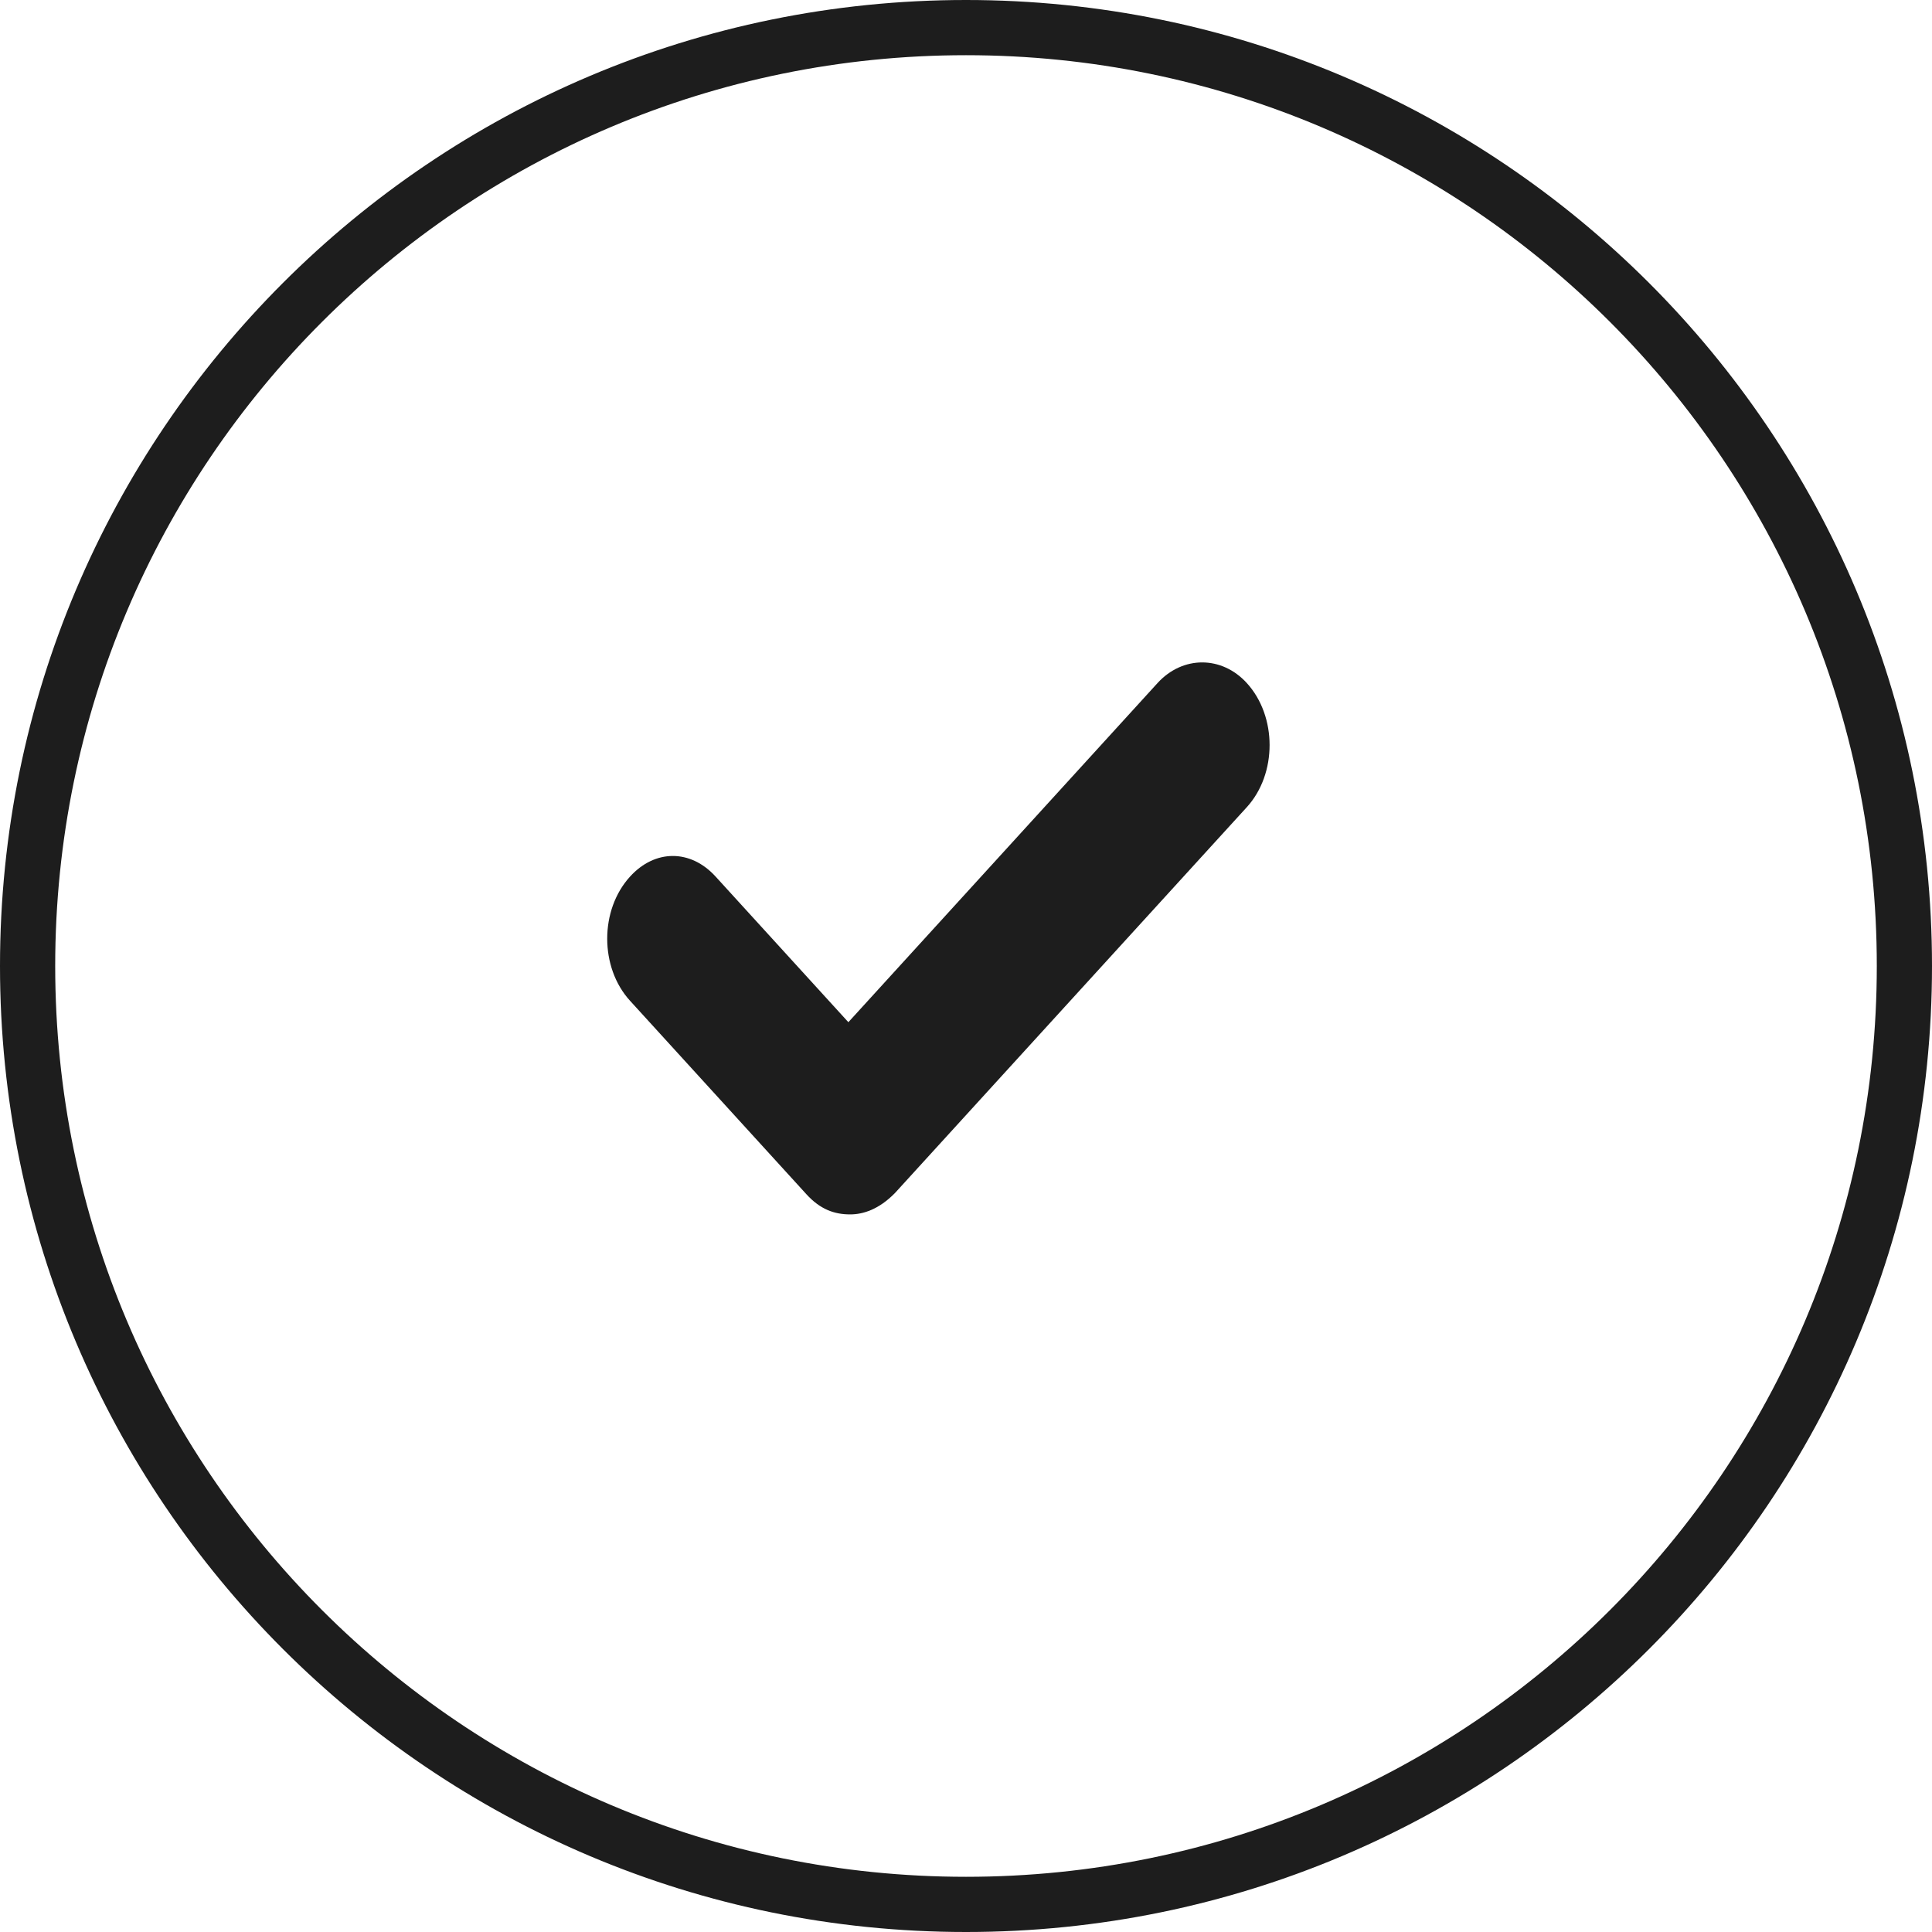
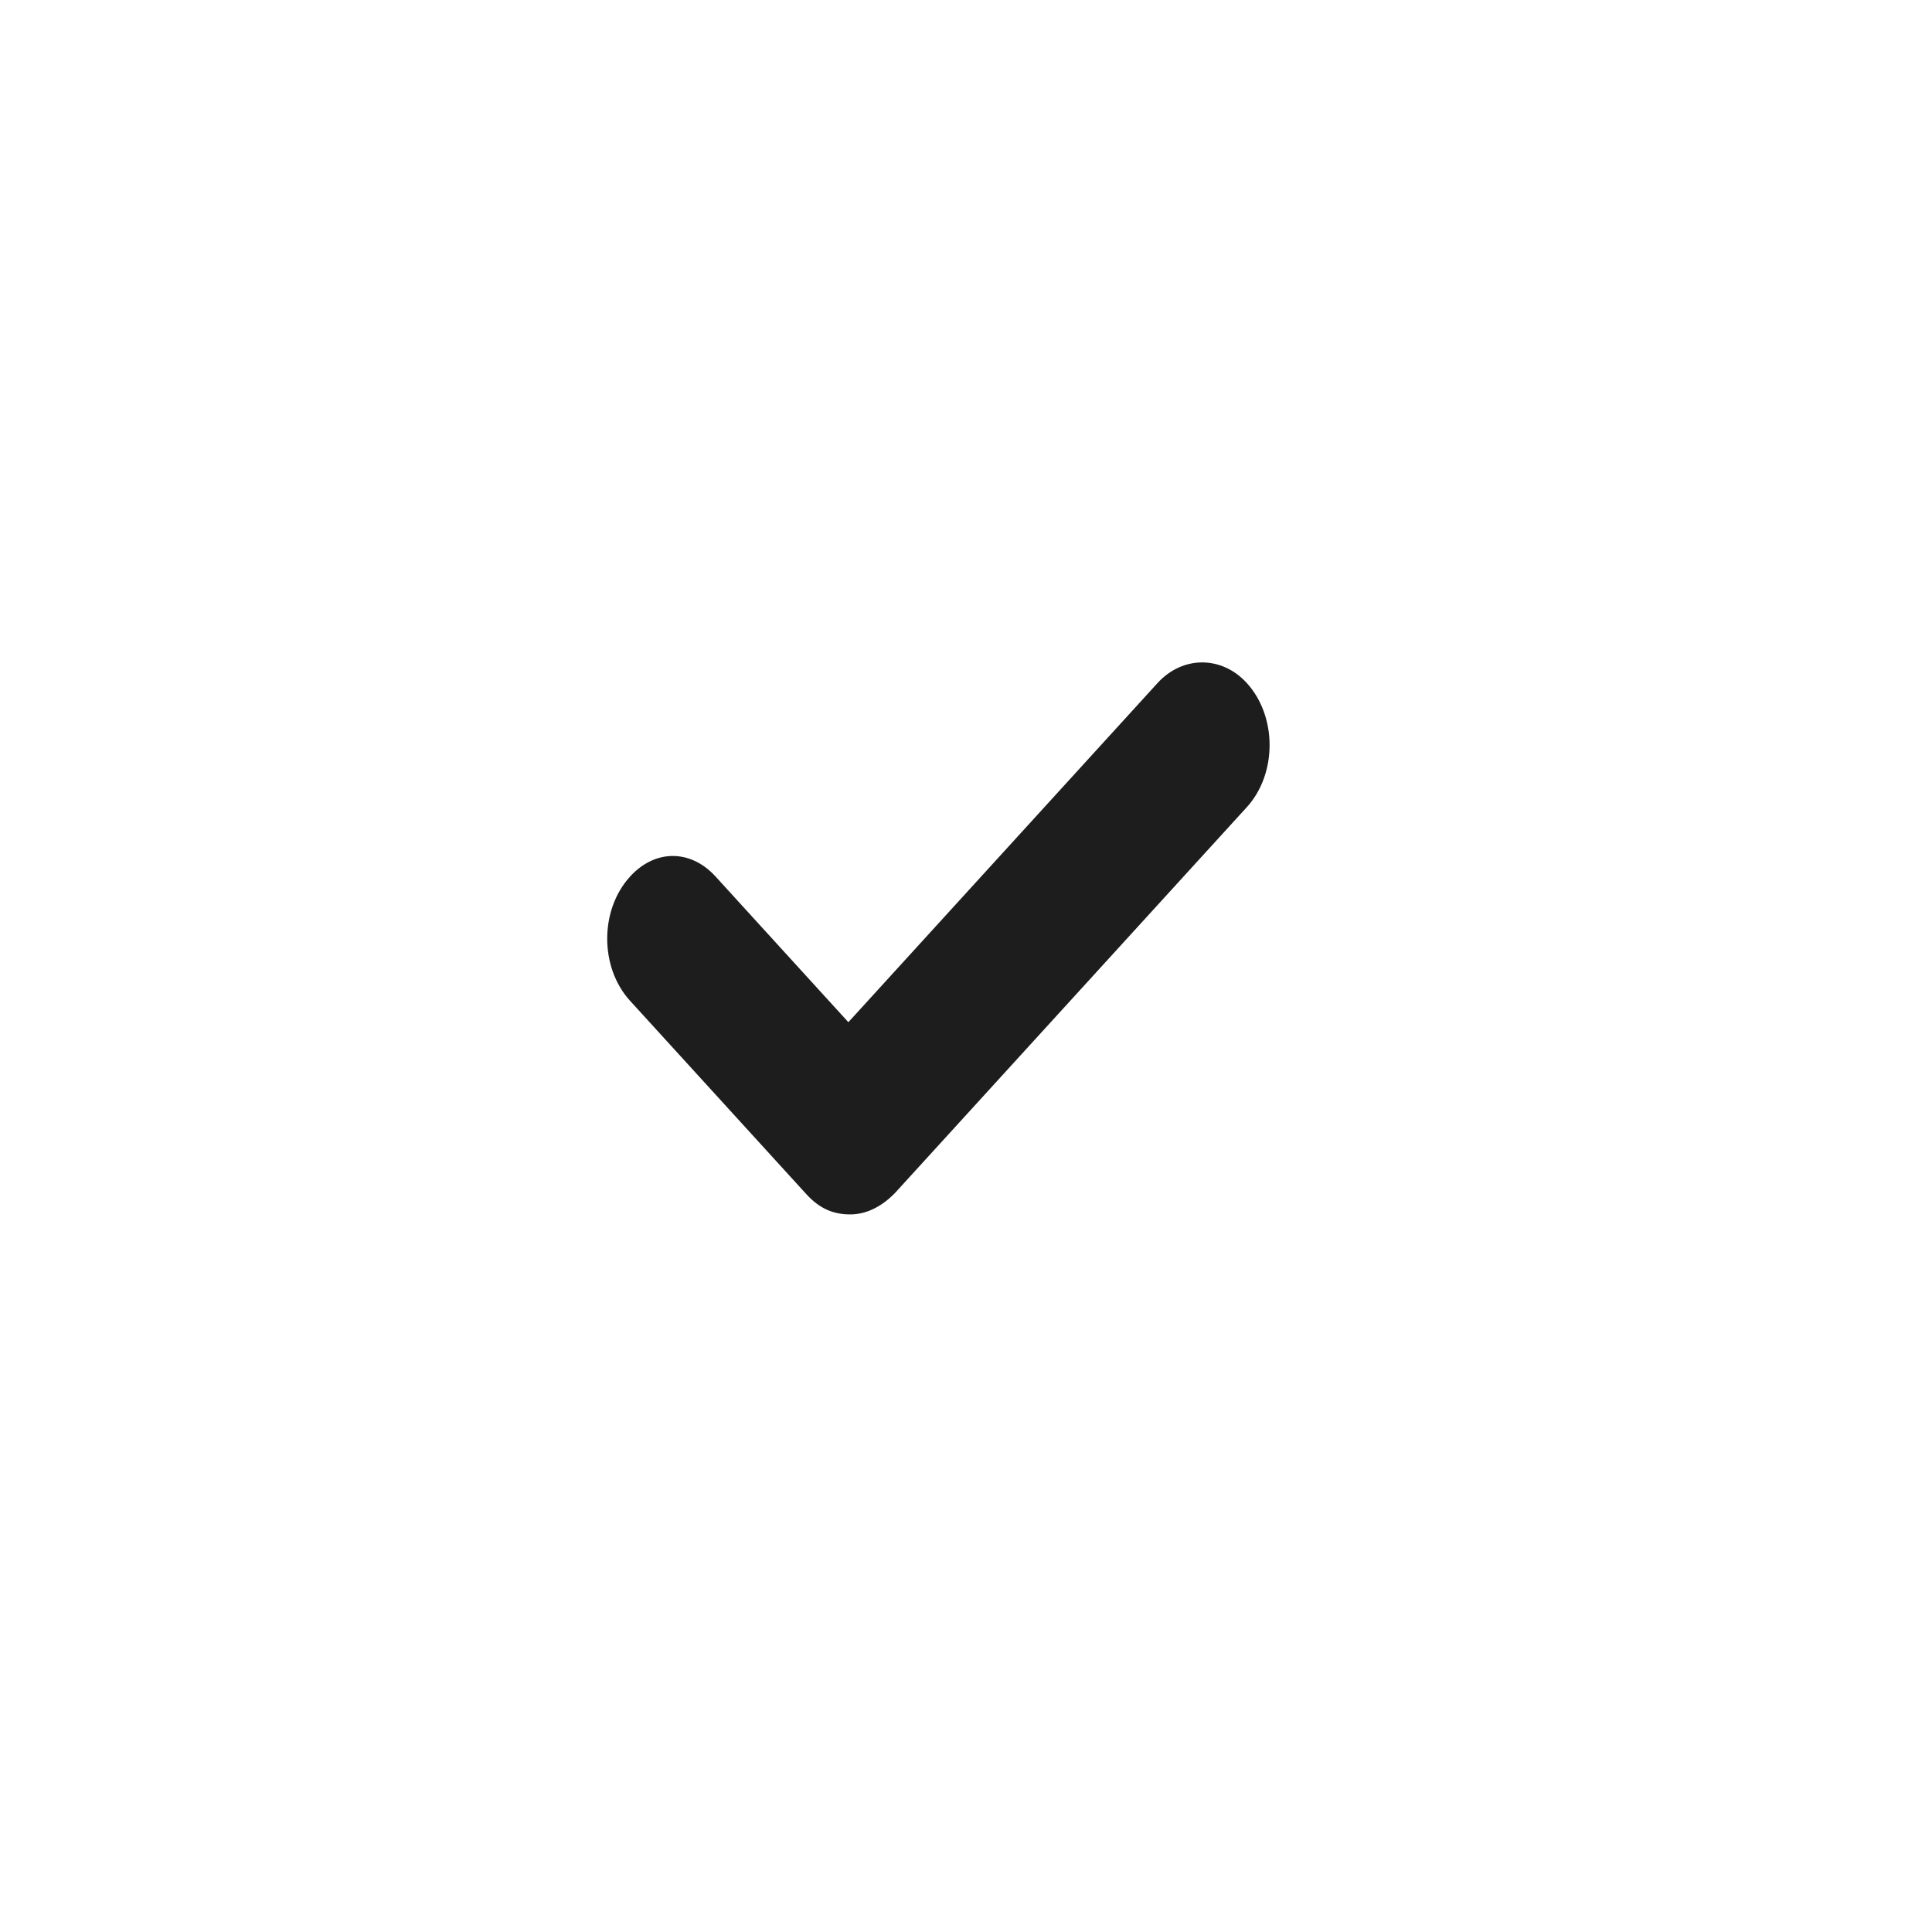
<svg xmlns="http://www.w3.org/2000/svg" width="35" height="35" viewBox="0 0 35 35" fill="none">
-   <path fill-rule="evenodd" clip-rule="evenodd" d="M17.5 34C26.613 34 34 26.613 34 17.5C34 8.387 26.613 1 17.5 1C8.387 1 1 8.387 1 17.5C1 26.613 8.387 34 17.5 34ZM17.5 35C27.165 35 35 27.165 35 17.5C35 7.835 27.165 0 17.5 0C7.835 0 0 7.835 0 17.5C0 27.165 7.835 35 17.5 35Z" fill="#1D1D1D" />
  <path fill-rule="evenodd" clip-rule="evenodd" d="M15.369 18.518L20.971 12.373C21.425 11.876 22.133 11.876 22.587 12.374C23.137 12.977 23.138 14.018 22.587 14.623L16.213 21.613C15.923 21.909 15.638 22 15.401 22C15.114 22 14.858 21.908 14.61 21.636L11.413 18.129C10.863 17.526 10.862 16.485 11.414 15.88C11.866 15.383 12.511 15.382 12.964 15.88L15.369 18.518Z" fill="#1D1D1D" />
</svg>